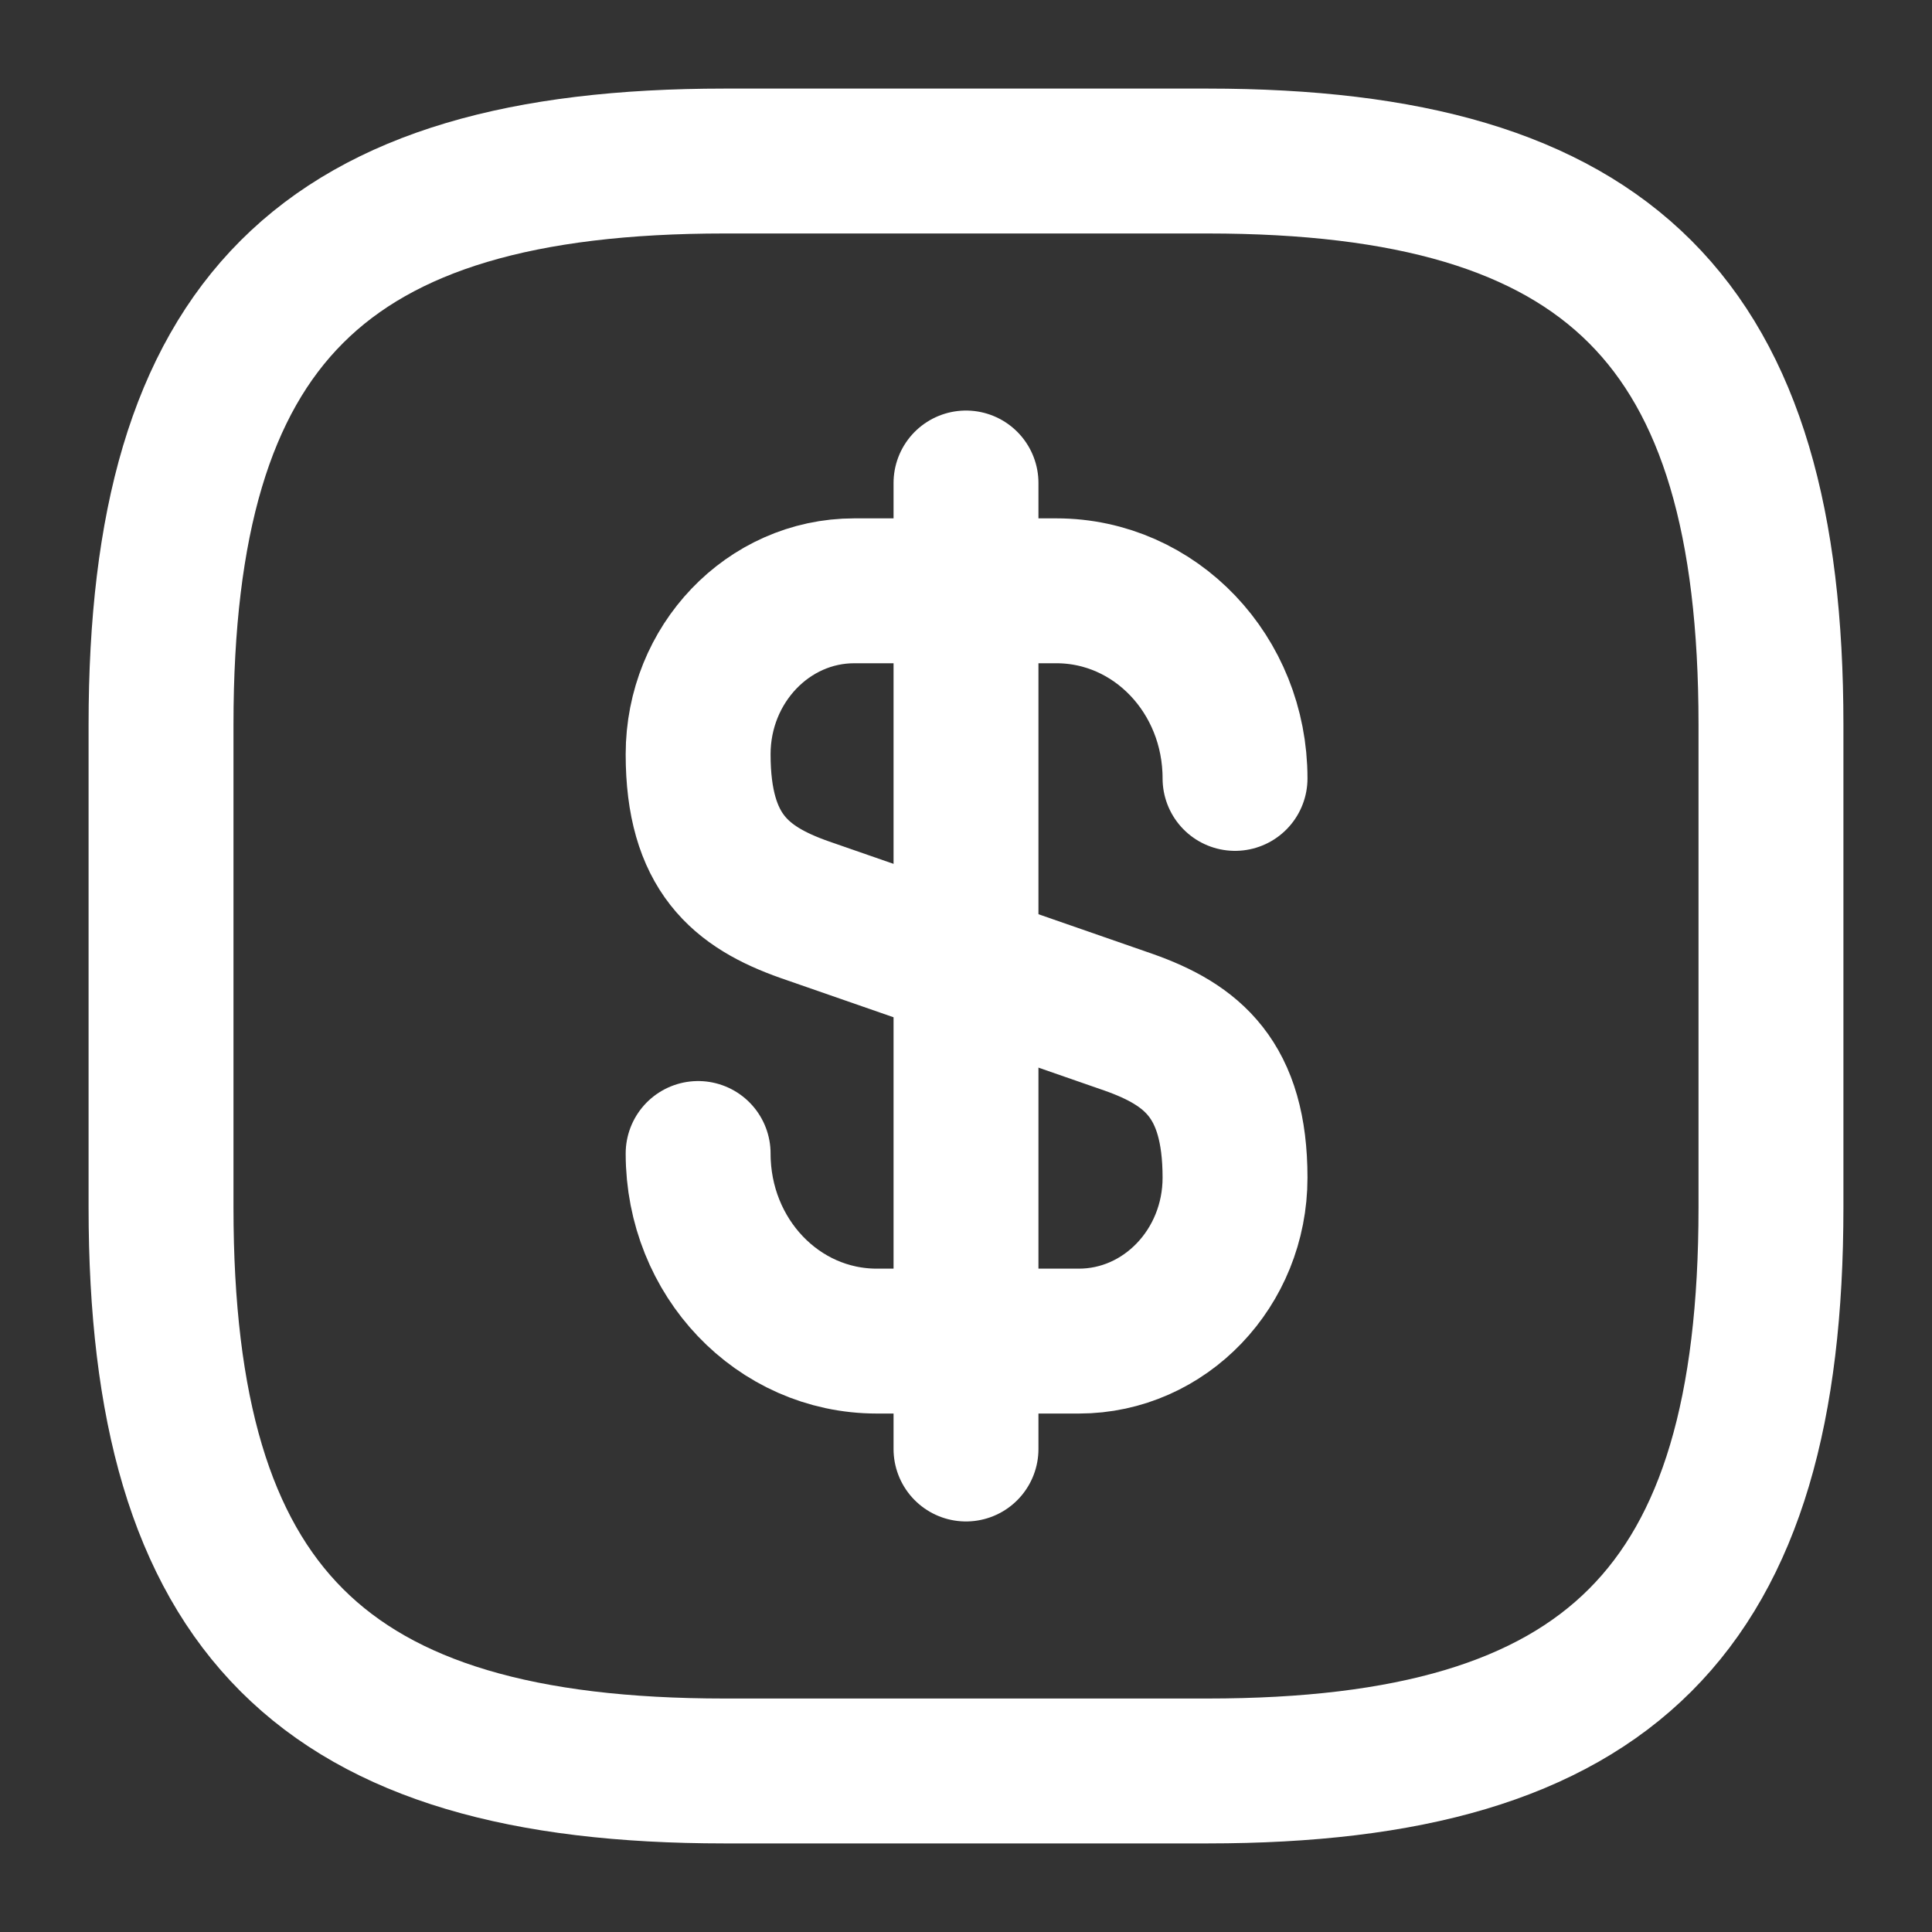
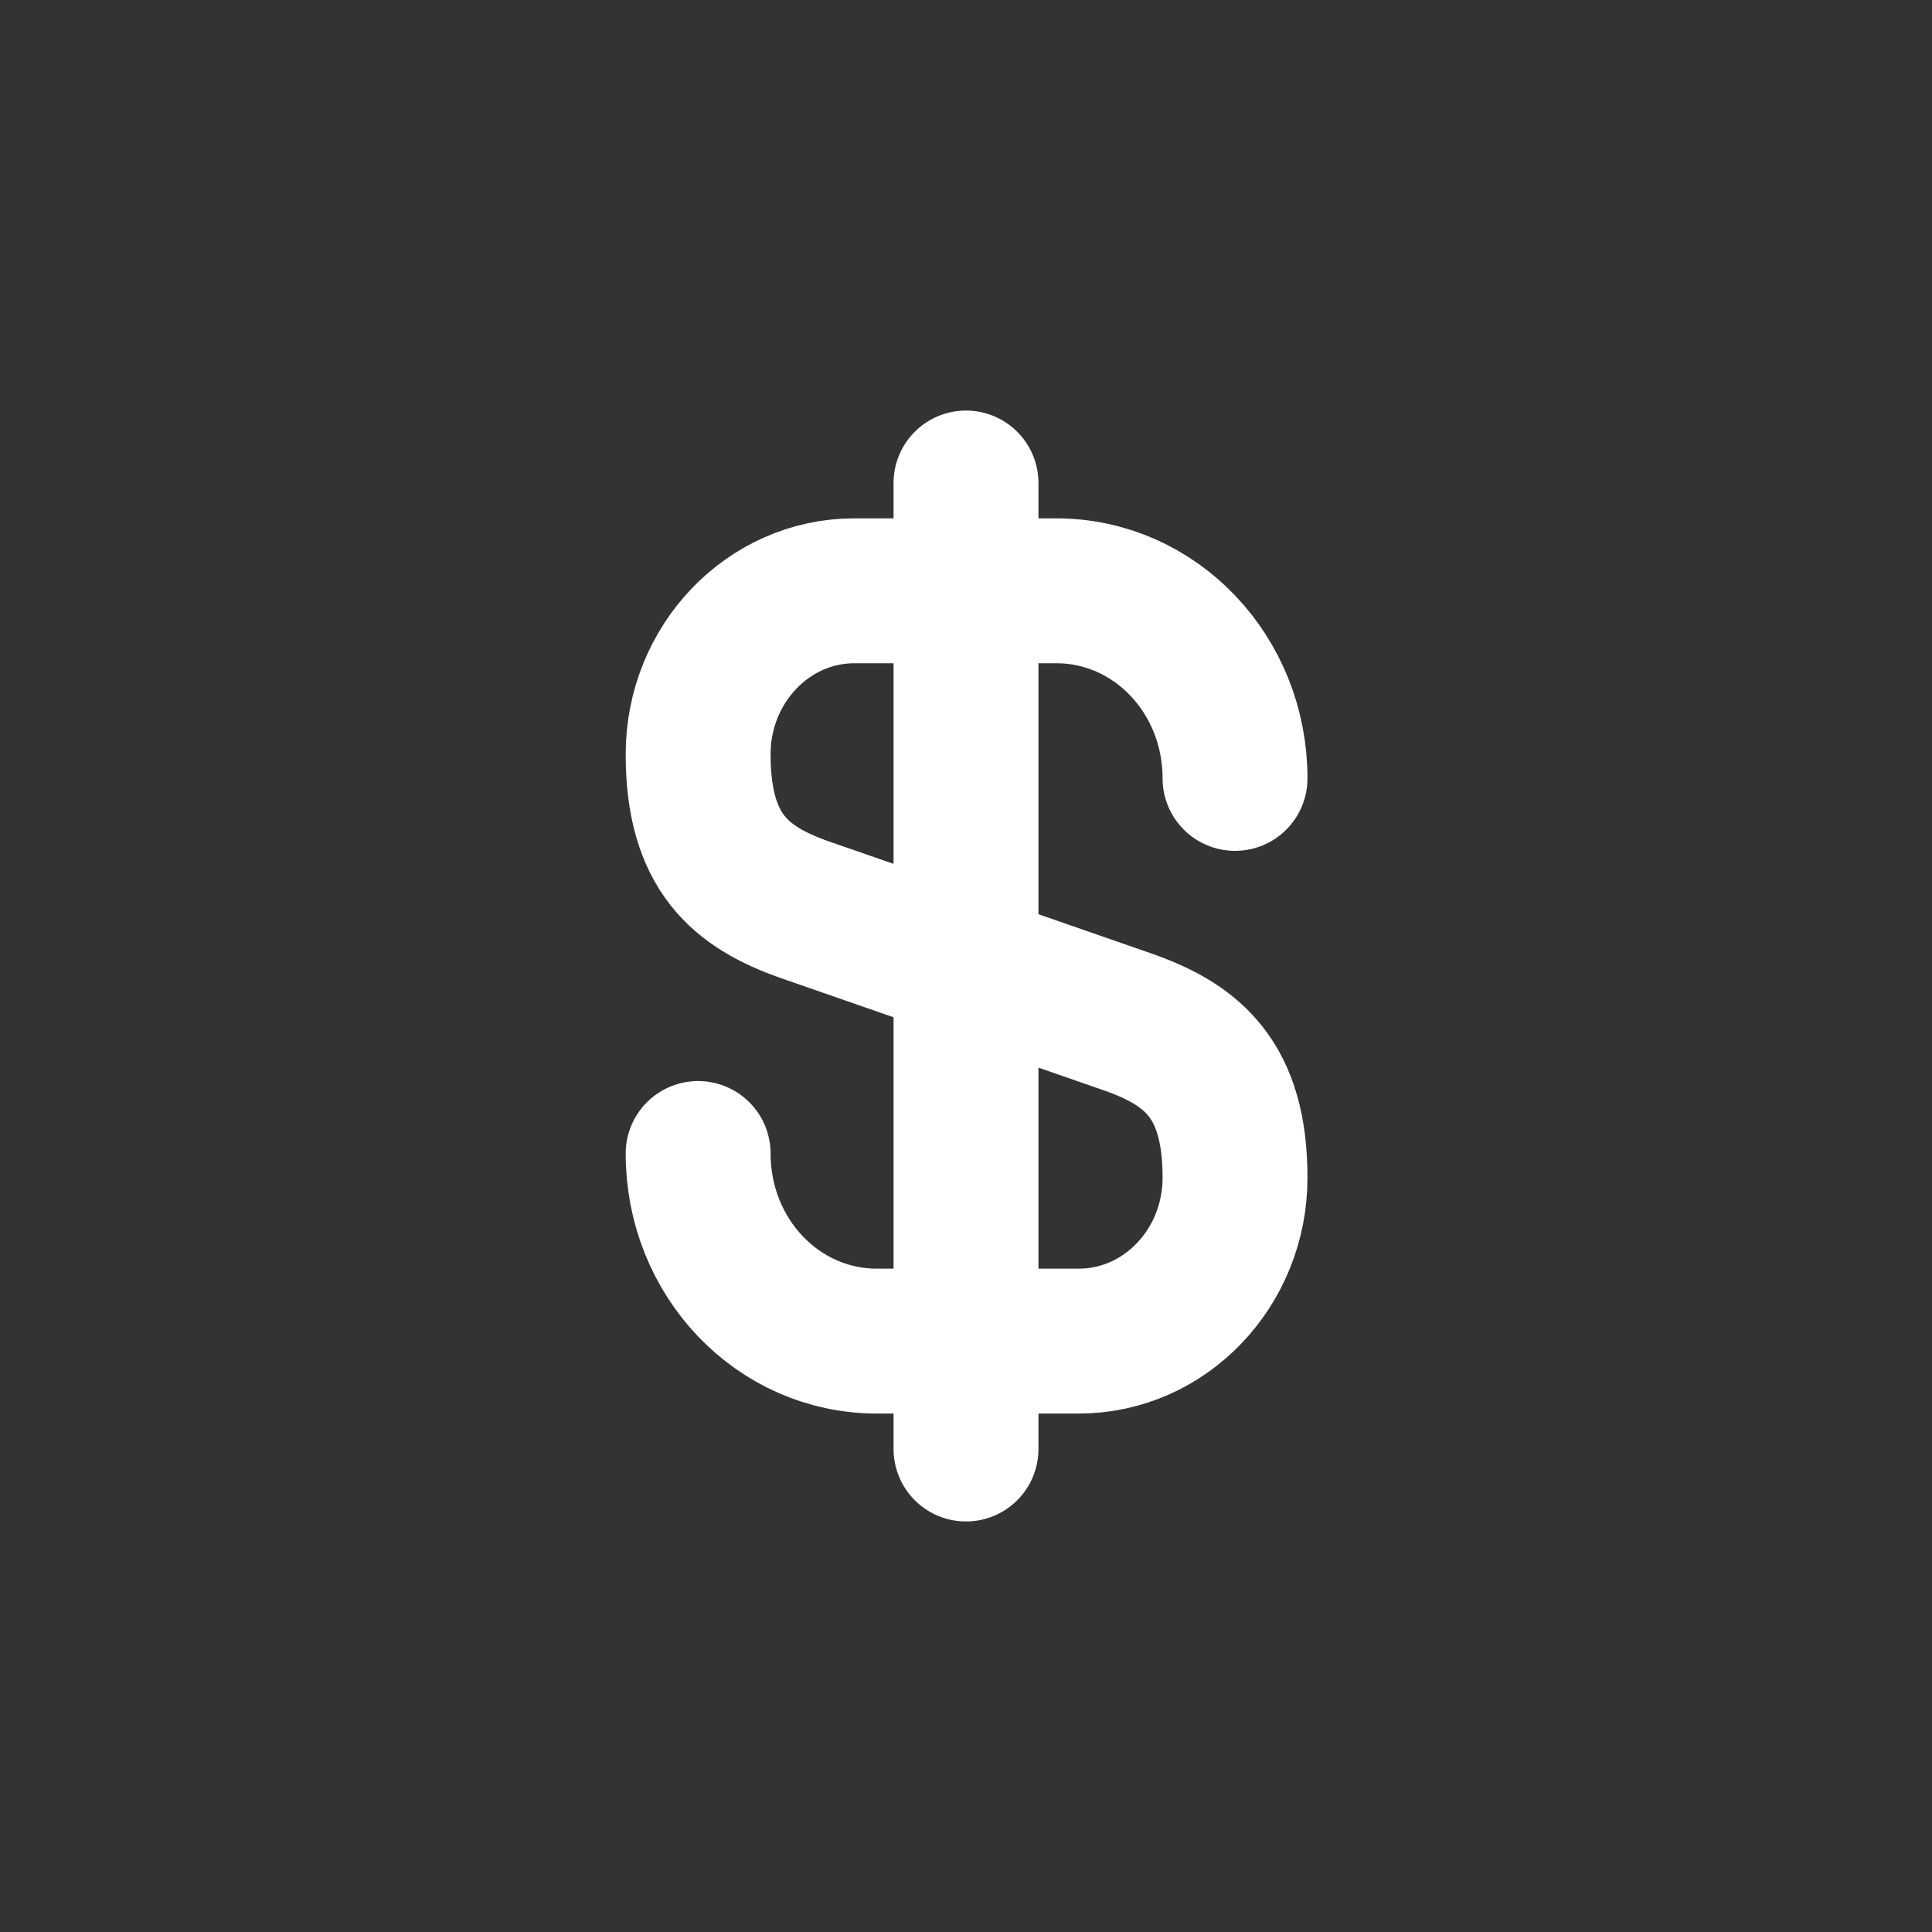
<svg xmlns="http://www.w3.org/2000/svg" width="20" height="20" viewBox="0 0 20 20" fill="none">
  <rect x="0" y="0" width="20" height="20" fill="#333333" stroke="none" />
  <path d="M7.227 11.941C7.227 13.017 8.052 13.883 9.077 13.883H11.168C12.06 13.883 12.785 13.125 12.785 12.191C12.785 11.175 12.343 10.816 11.685 10.583L8.327 9.416C7.668 9.183 7.227 8.825 7.227 7.808C7.227 6.875 7.952 6.116 8.843 6.116L10.935 6.116C11.96 6.116 12.785 6.983 12.785 8.058" stroke="white" stroke-width="1.5" stroke-linecap="round" stroke-linejoin="round" />
  <path d="M10 5L10 15" stroke="white" stroke-width="1.5" stroke-linecap="round" stroke-linejoin="round" />
-   <path d="M12.5 18.333H7.5C3.333 18.333 1.667 16.667 1.667 12.5L1.667 7.5C1.667 3.333 3.333 1.667 7.5 1.667L12.5 1.667C16.667 1.667 18.333 3.333 18.333 7.5V12.5C18.333 16.667 16.667 18.333 12.5 18.333Z" stroke="white" stroke-width="1.5" stroke-linecap="round" stroke-linejoin="round" />
</svg>